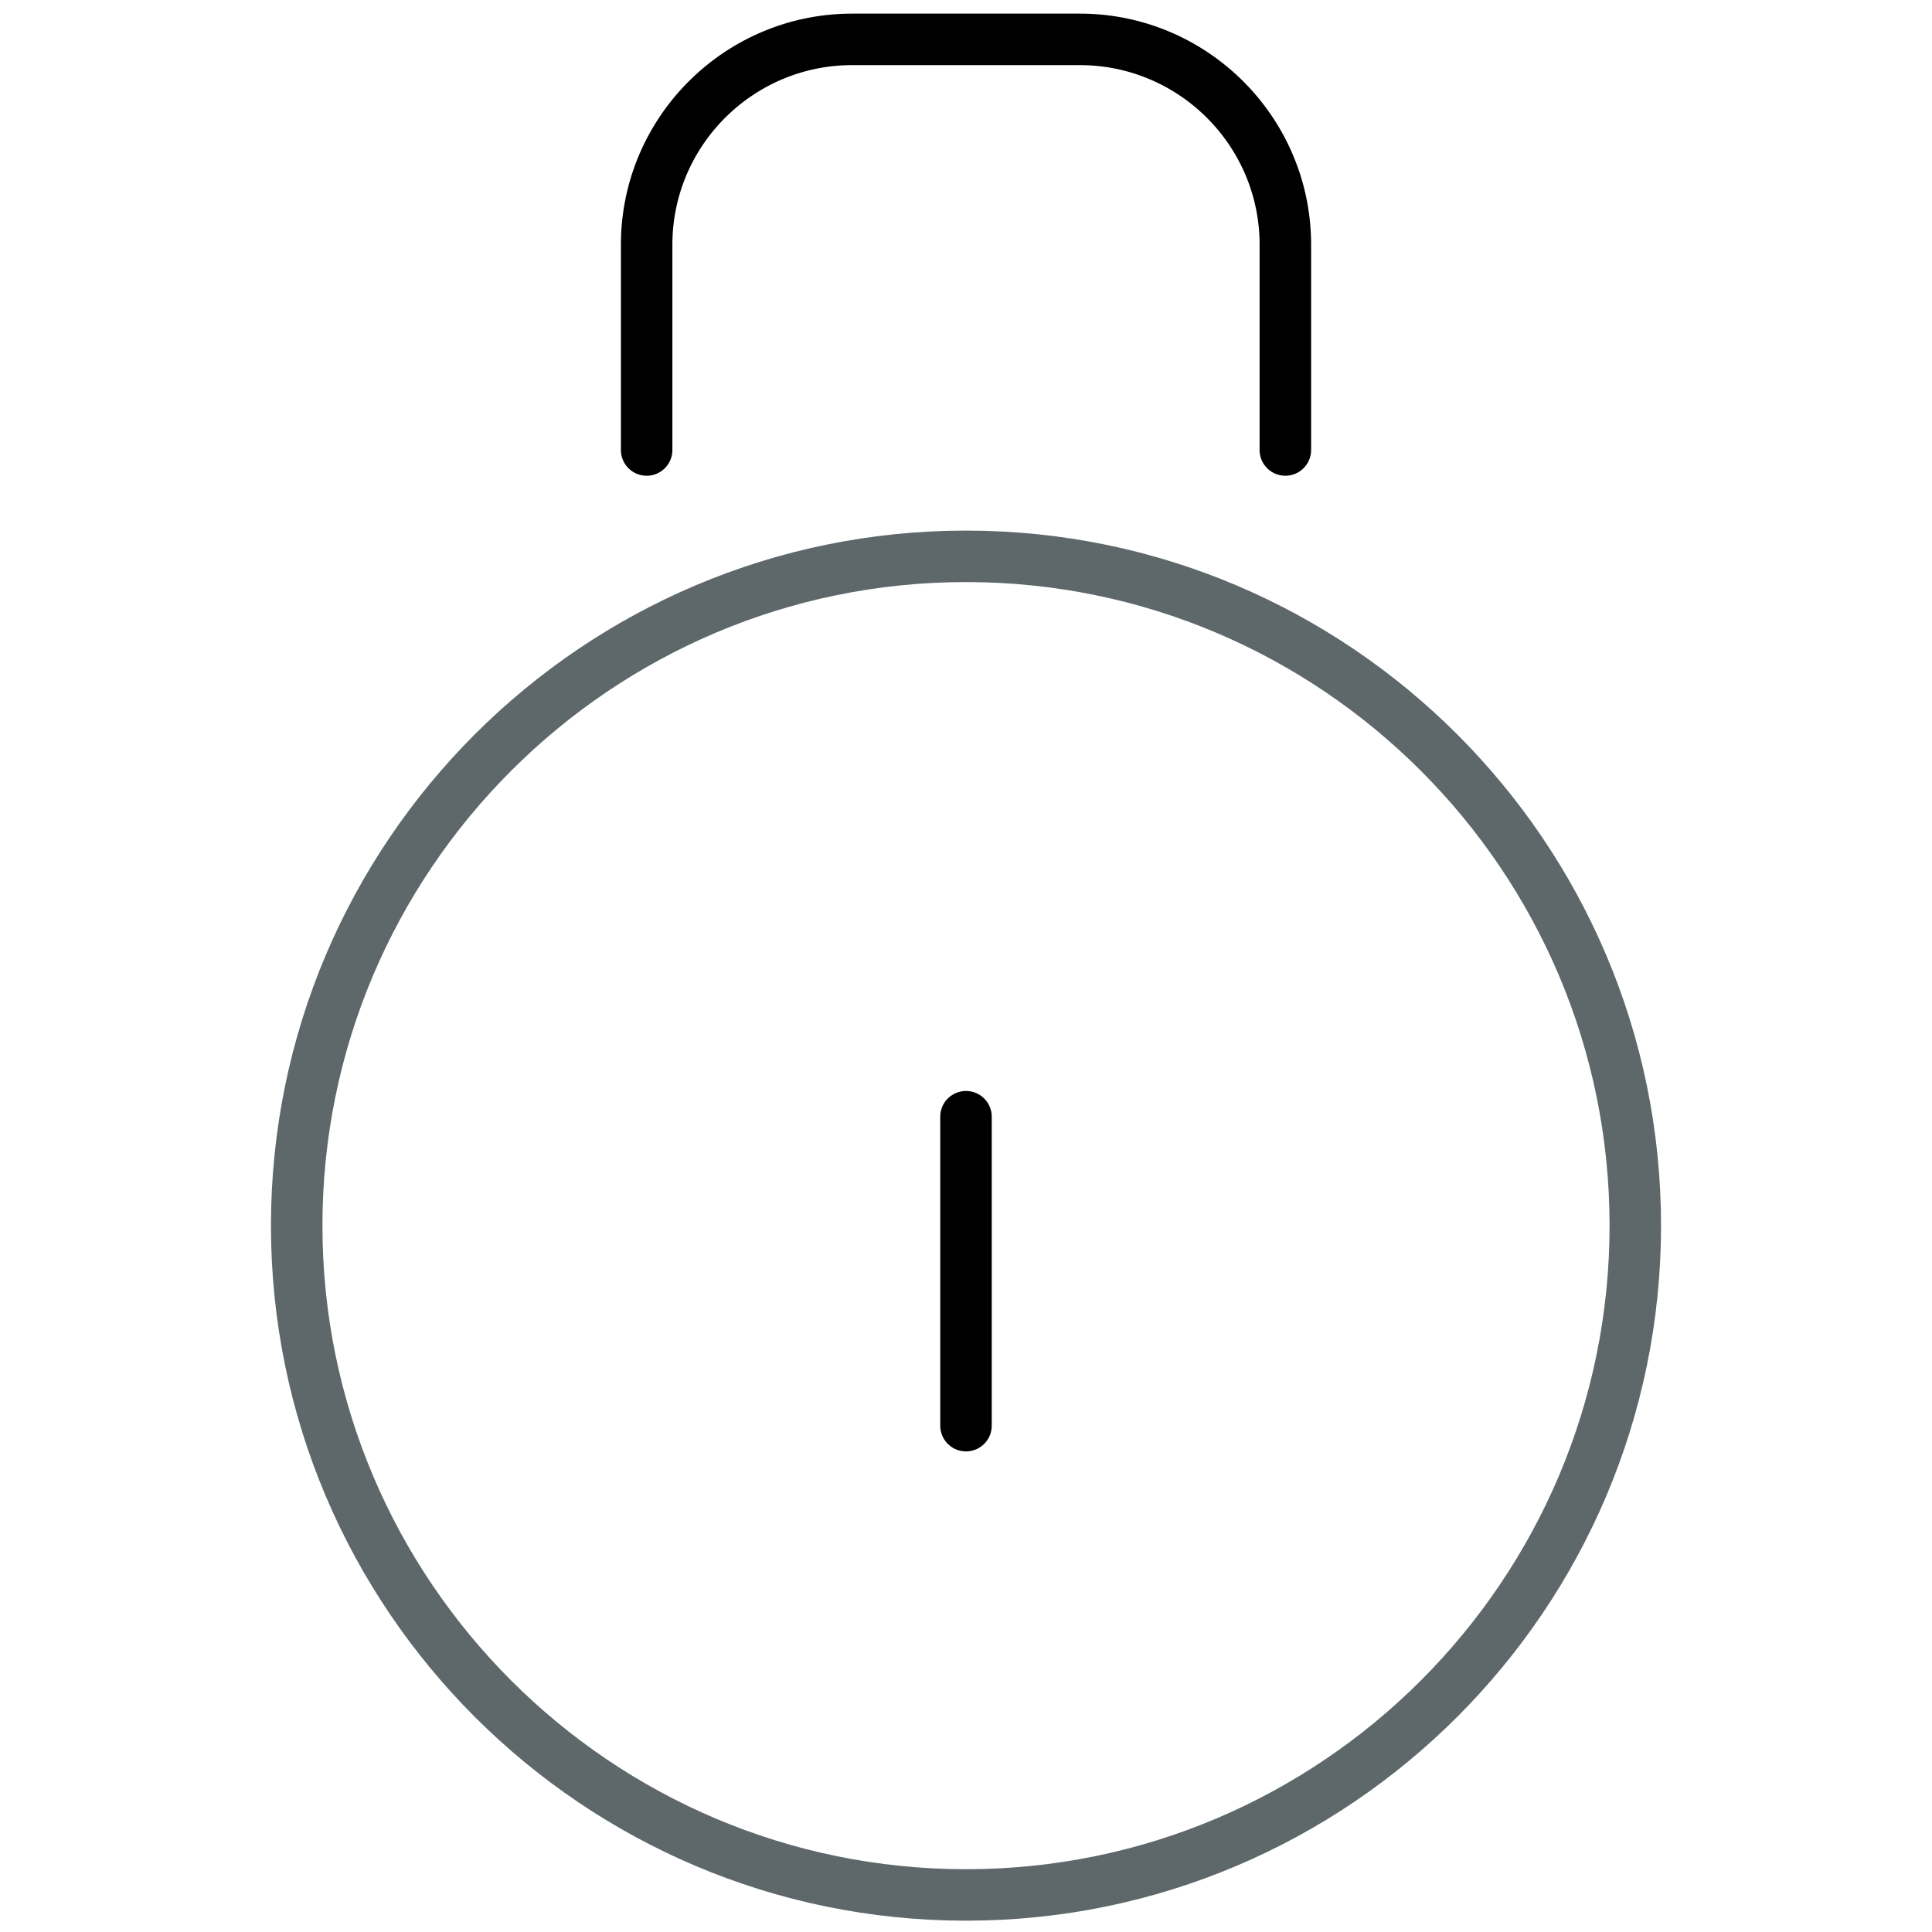
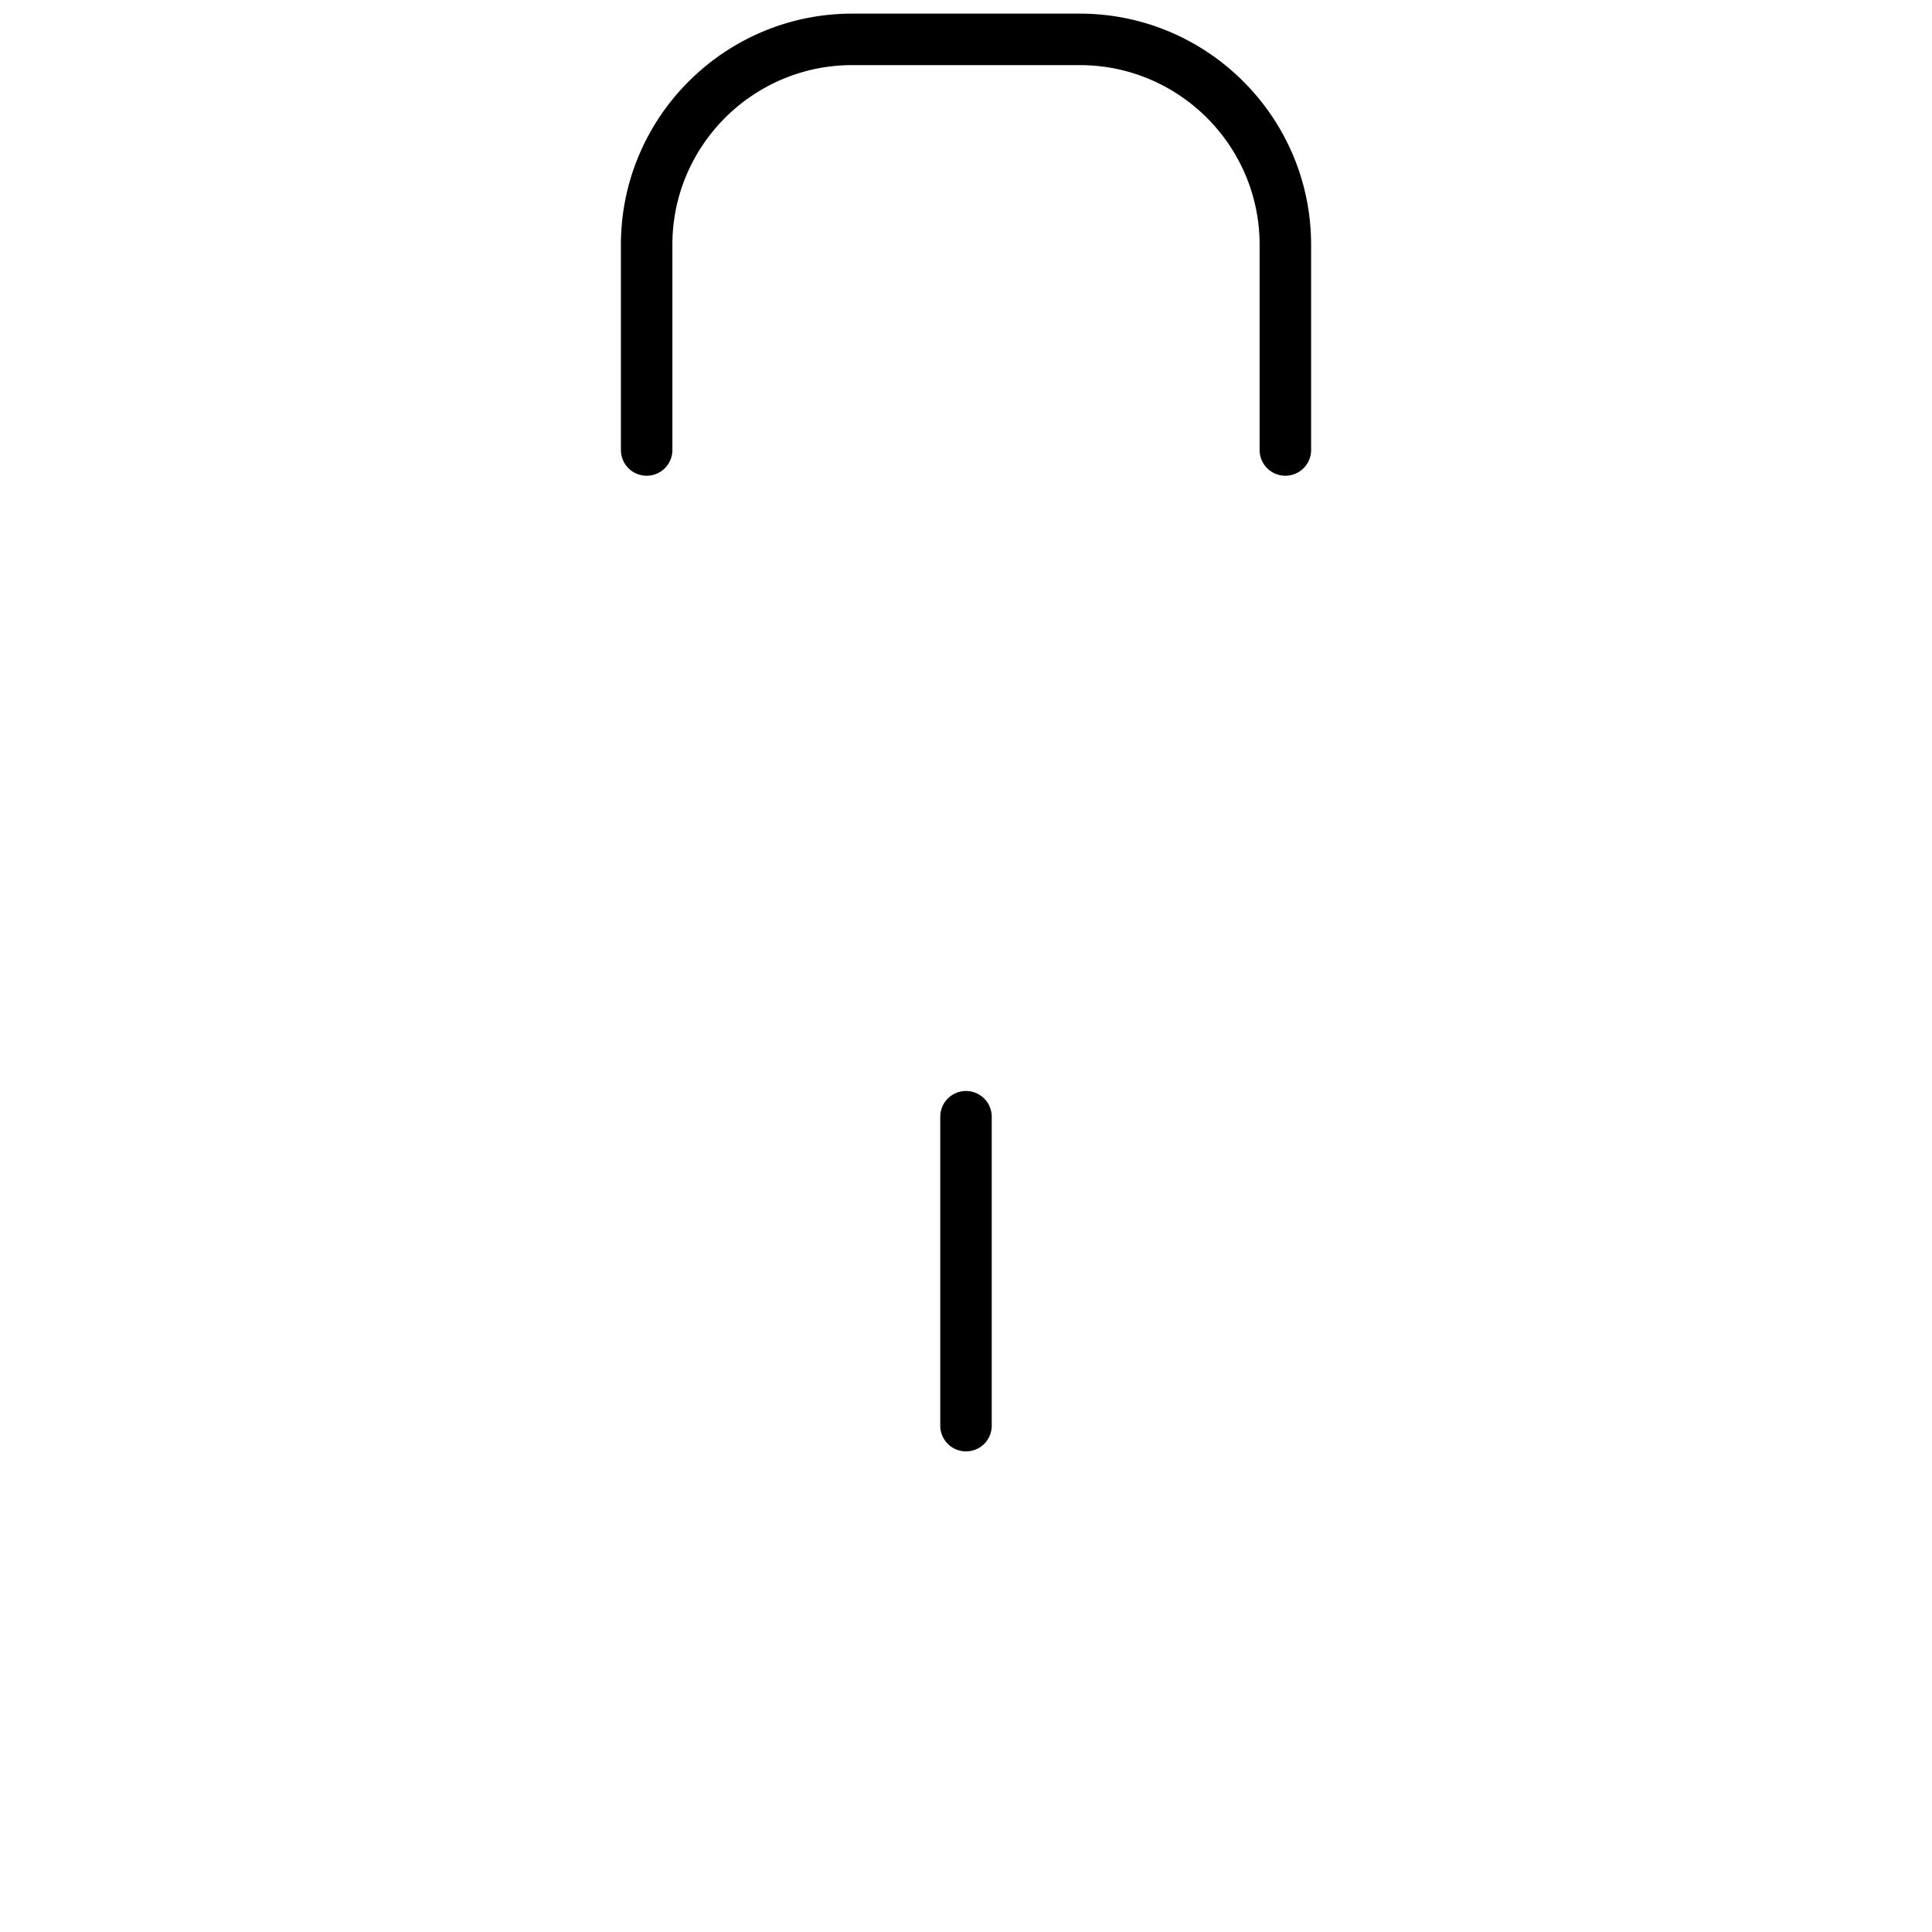
<svg xmlns="http://www.w3.org/2000/svg" viewBox="0 0 512 512">
-   <path fill="#5E686B" d="M256 509c-101.564 0-184.194-82.624-184.194-184.194S154.436 140.612 256 140.612c101.562 0 184.193 82.624 184.193 184.194C440.194 426.376 357.563 509 256 509zm0-354.744c-94.042 0-170.55 76.508-170.55 170.55 0 94.043 76.508 170.552 170.55 170.552 94.043 0 170.551-76.509 170.551-170.552 0-94.042-76.508-170.55-170.551-170.55z" />
  <path class="icon-accent" d="M256 384.632a6.818 6.818 0 0 1-6.822-6.822v-81.864a6.818 6.818 0 0 1 6.822-6.821 6.818 6.818 0 0 1 6.821 6.821v81.864a6.817 6.817 0 0 1-6.821 6.822zM340.632 126.075a6.818 6.818 0 0 1-6.822-6.822V64.85c0-26.249-21.385-47.594-47.667-47.594h-60.285c-26.281 0-47.668 21.346-47.668 47.594v54.403a6.818 6.818 0 0 1-6.821 6.822 6.818 6.818 0 0 1-6.821-6.822V64.85c0-33.763 27.501-61.238 61.312-61.238h60.285c33.811 0 61.312 27.475 61.312 61.238v54.403a6.823 6.823 0 0 1-6.825 6.822z" />
</svg>